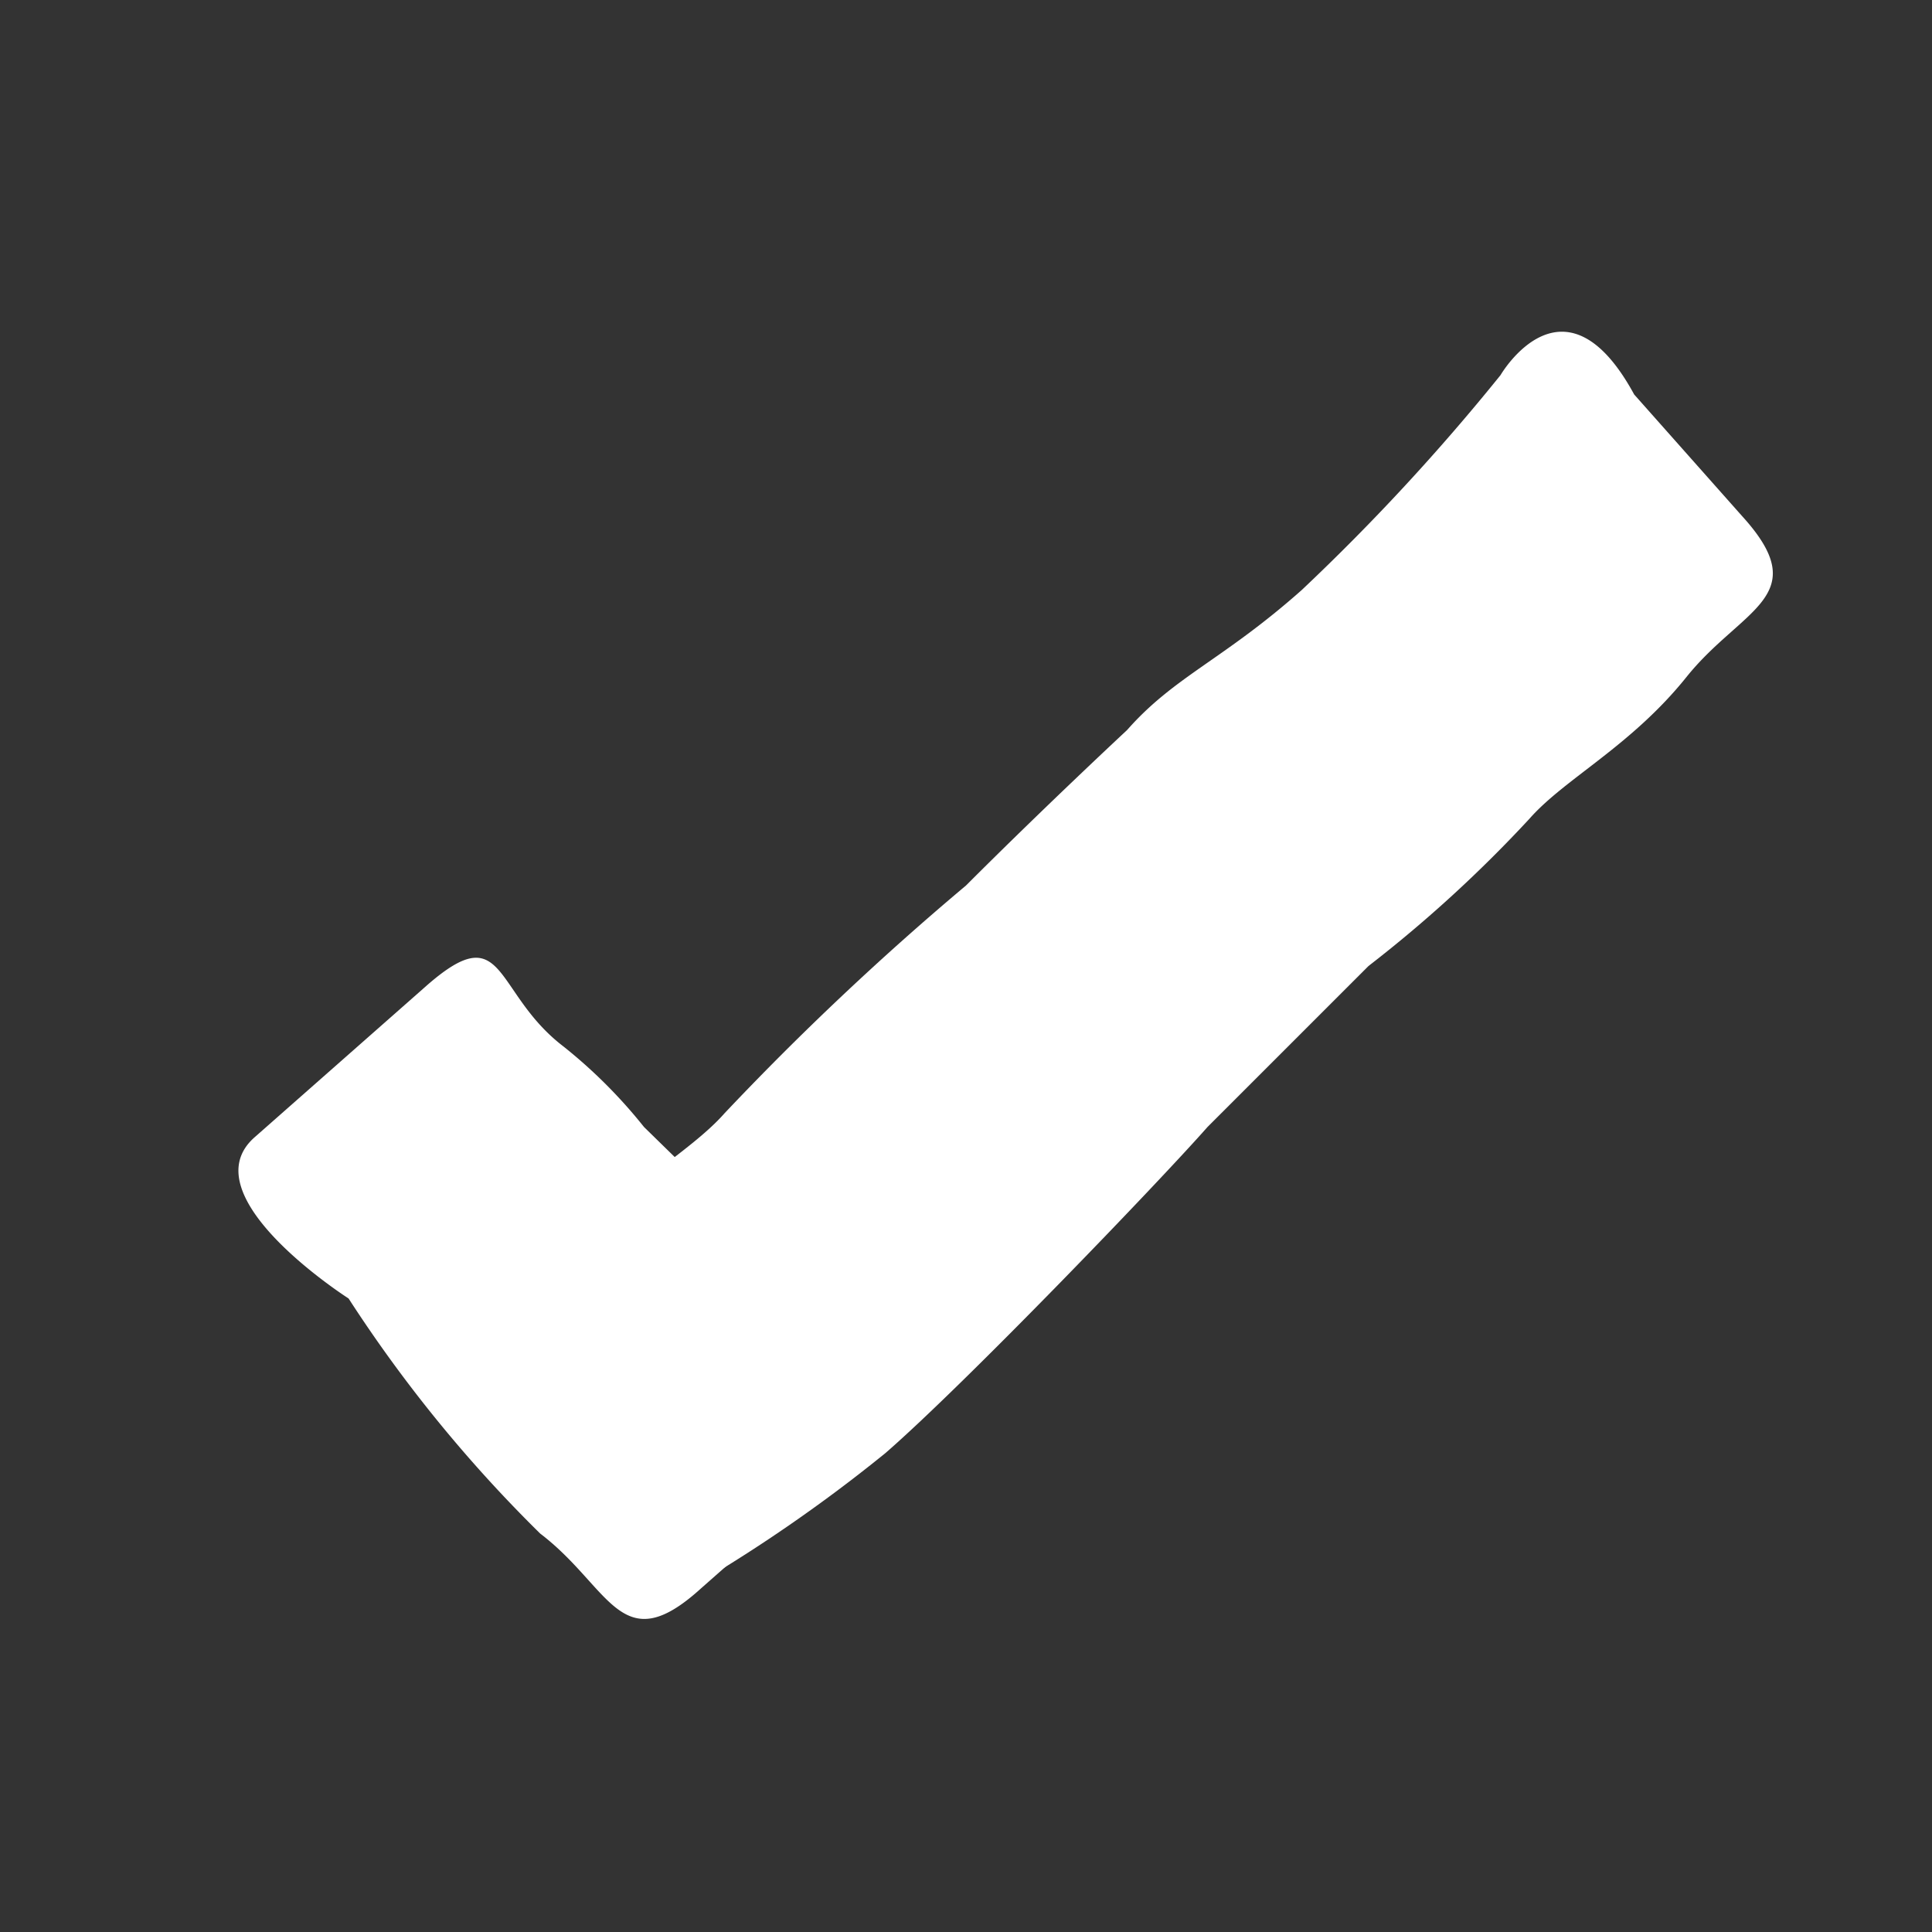
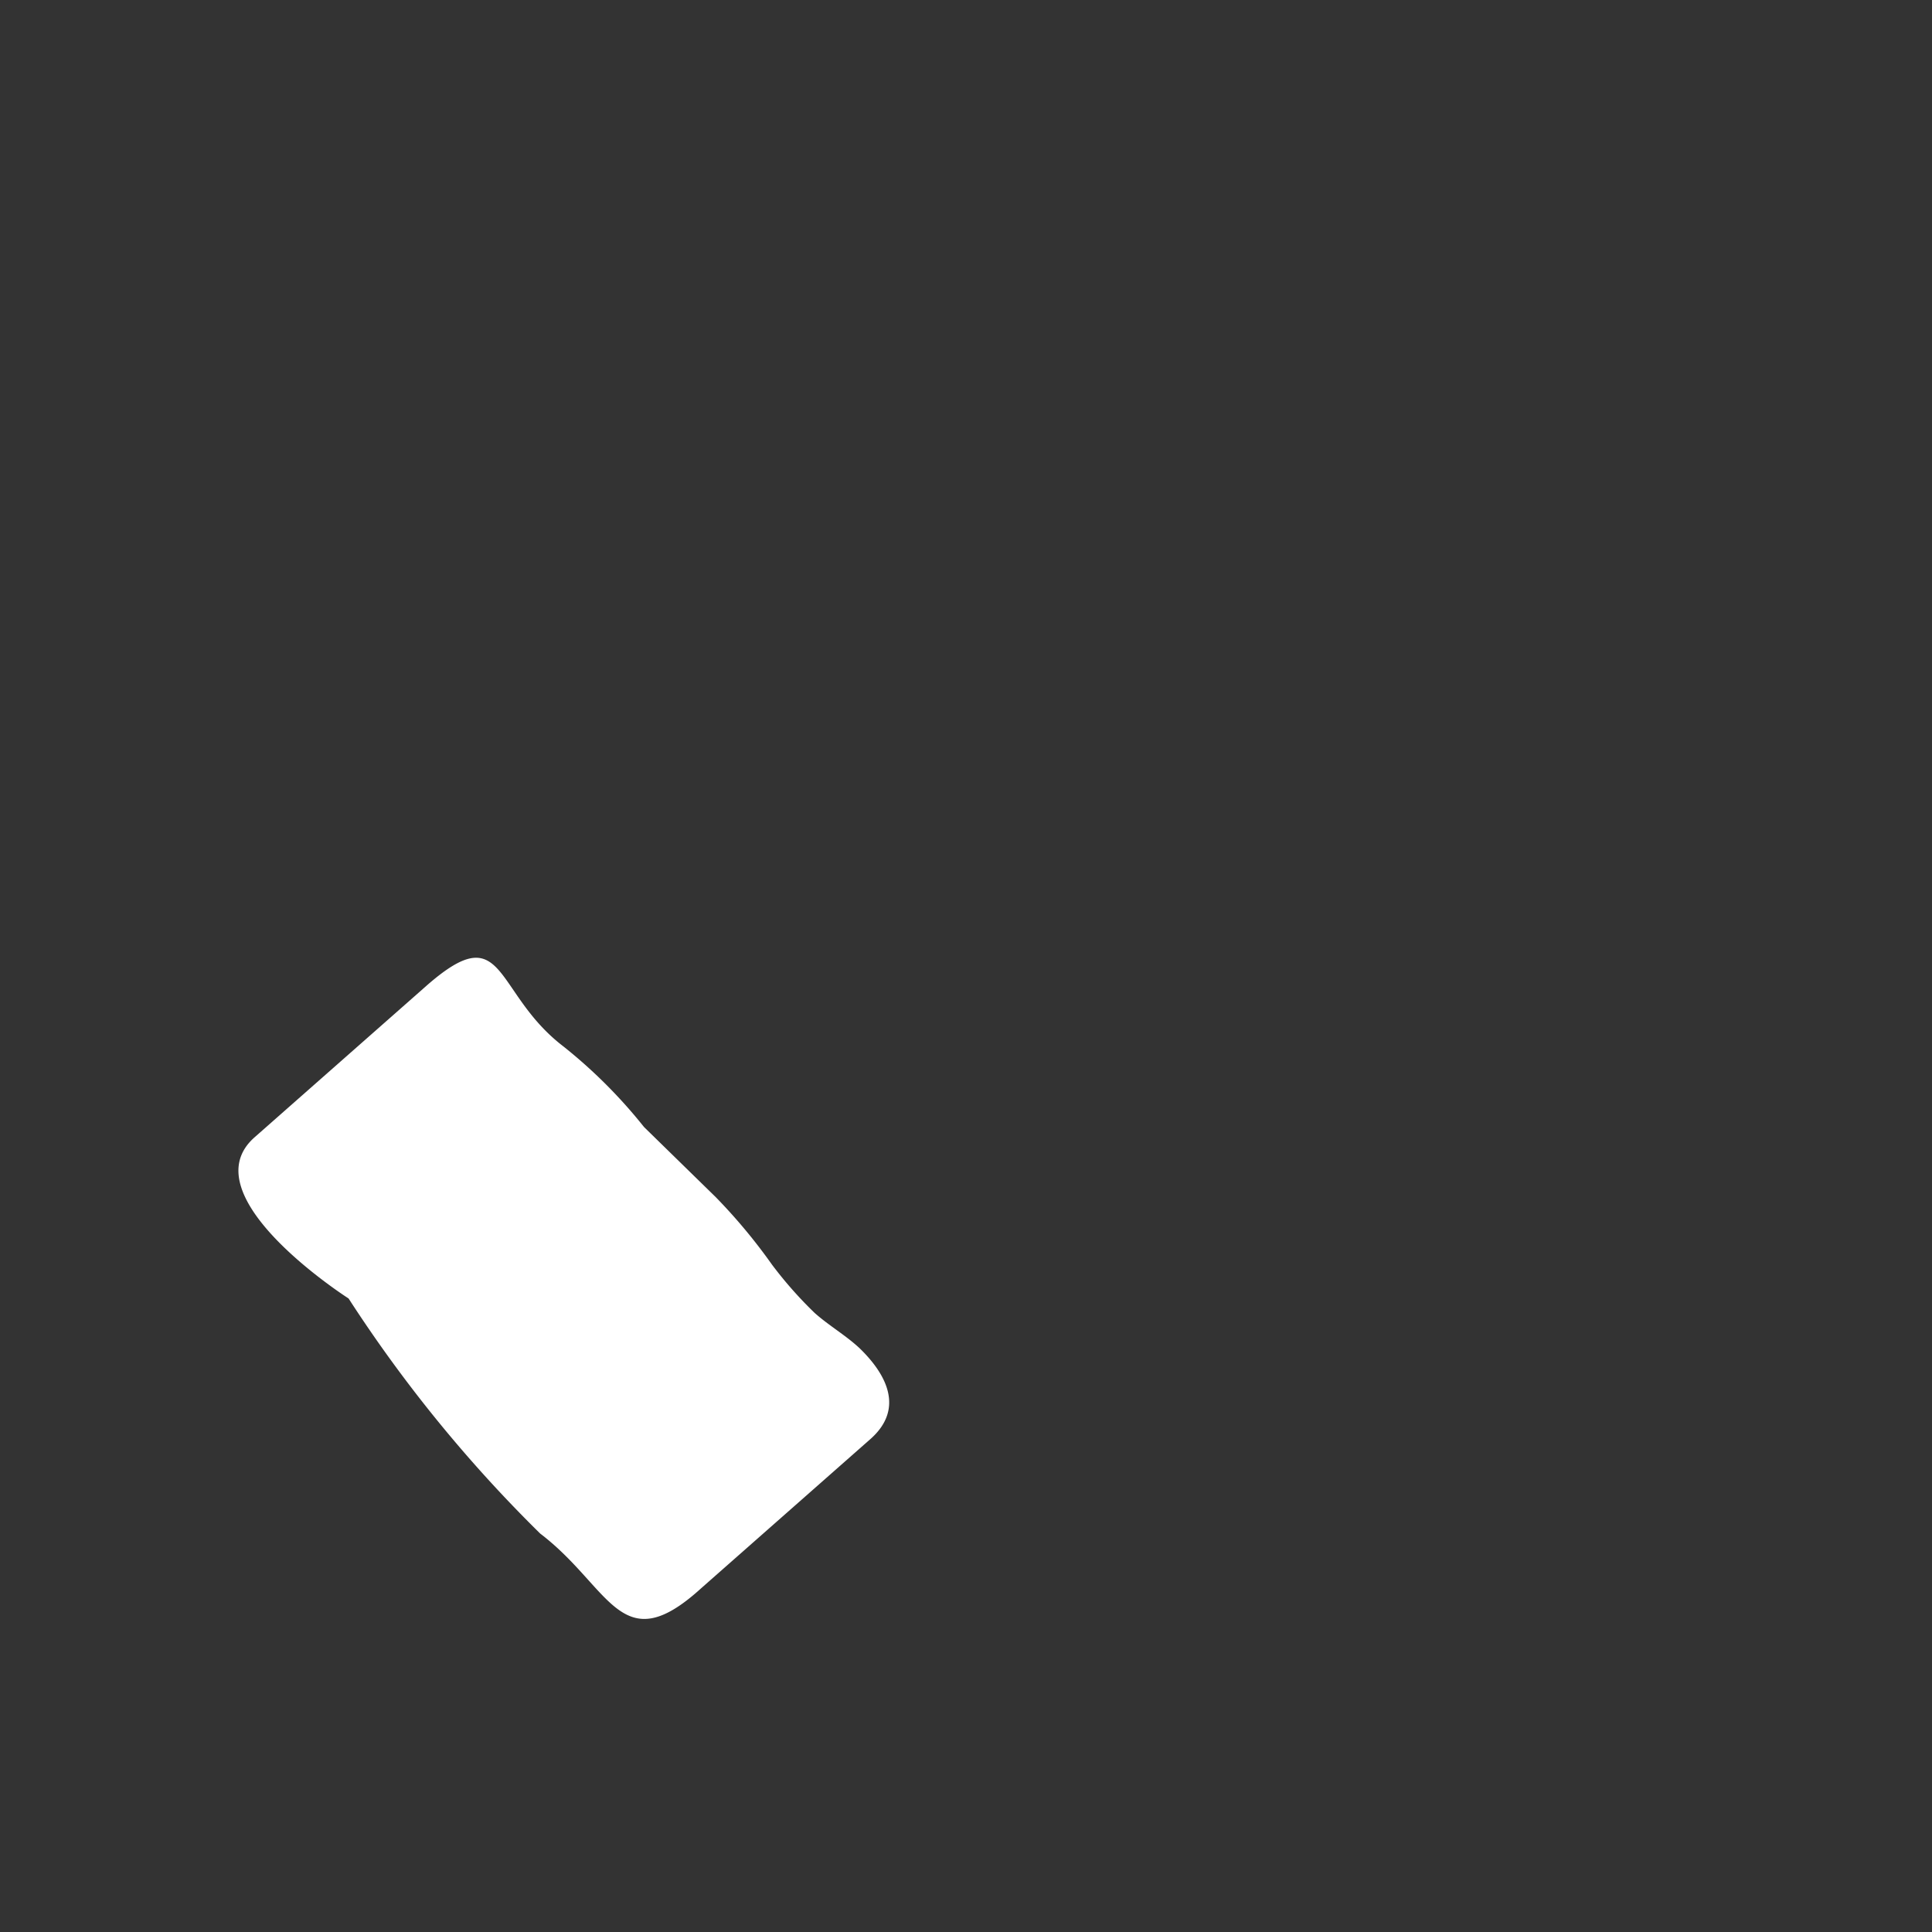
<svg xmlns="http://www.w3.org/2000/svg" id="Pieces" viewBox="0 0 24 24">
  <rect x="0" y="0" width="24" height="24" fill="#333333" stroke="none" />
  <defs>
    <style>.cls-1{fill:#fff;}</style>
  </defs>
-   <path class="cls-1" d="M15,14c-.59.67-3,3.18-4,4.05a19.22,19.22,0,0,1-3,2L7,19l-.66-1.39c-.91-1,0-1.14.69-2S8.56,14.33,9,13.83A35.87,35.87,0,0,1,12,11c1-1,2-1.93,2-1.93.59-.67,1.19-.87,2.17-1.74a26.84,26.84,0,0,0,2.47-2.67s.79-1.36,1.66.24l1.34,1.51c.91,1,0,1.14-.69,2S19.44,9.67,19,10.17A16.37,16.37,0,0,1,17,12Z" />
  <path class="cls-1" d="M6.71,19.05c.88.67,1,1.59,2,.68l2.11-1.86c.41-.37.2-.79-.14-1.12-.17-.16-.38-.28-.56-.44a5.05,5.05,0,0,1-.53-.6,6.93,6.93,0,0,0-.7-.84L8,14a6.28,6.28,0,0,0-1-1c-.89-.68-.71-1.64-1.73-.73L3.16,14.13c-.82.73,1.17,2,1.17,2A17.2,17.2,0,0,0,6.71,19.05Z" />
</svg>